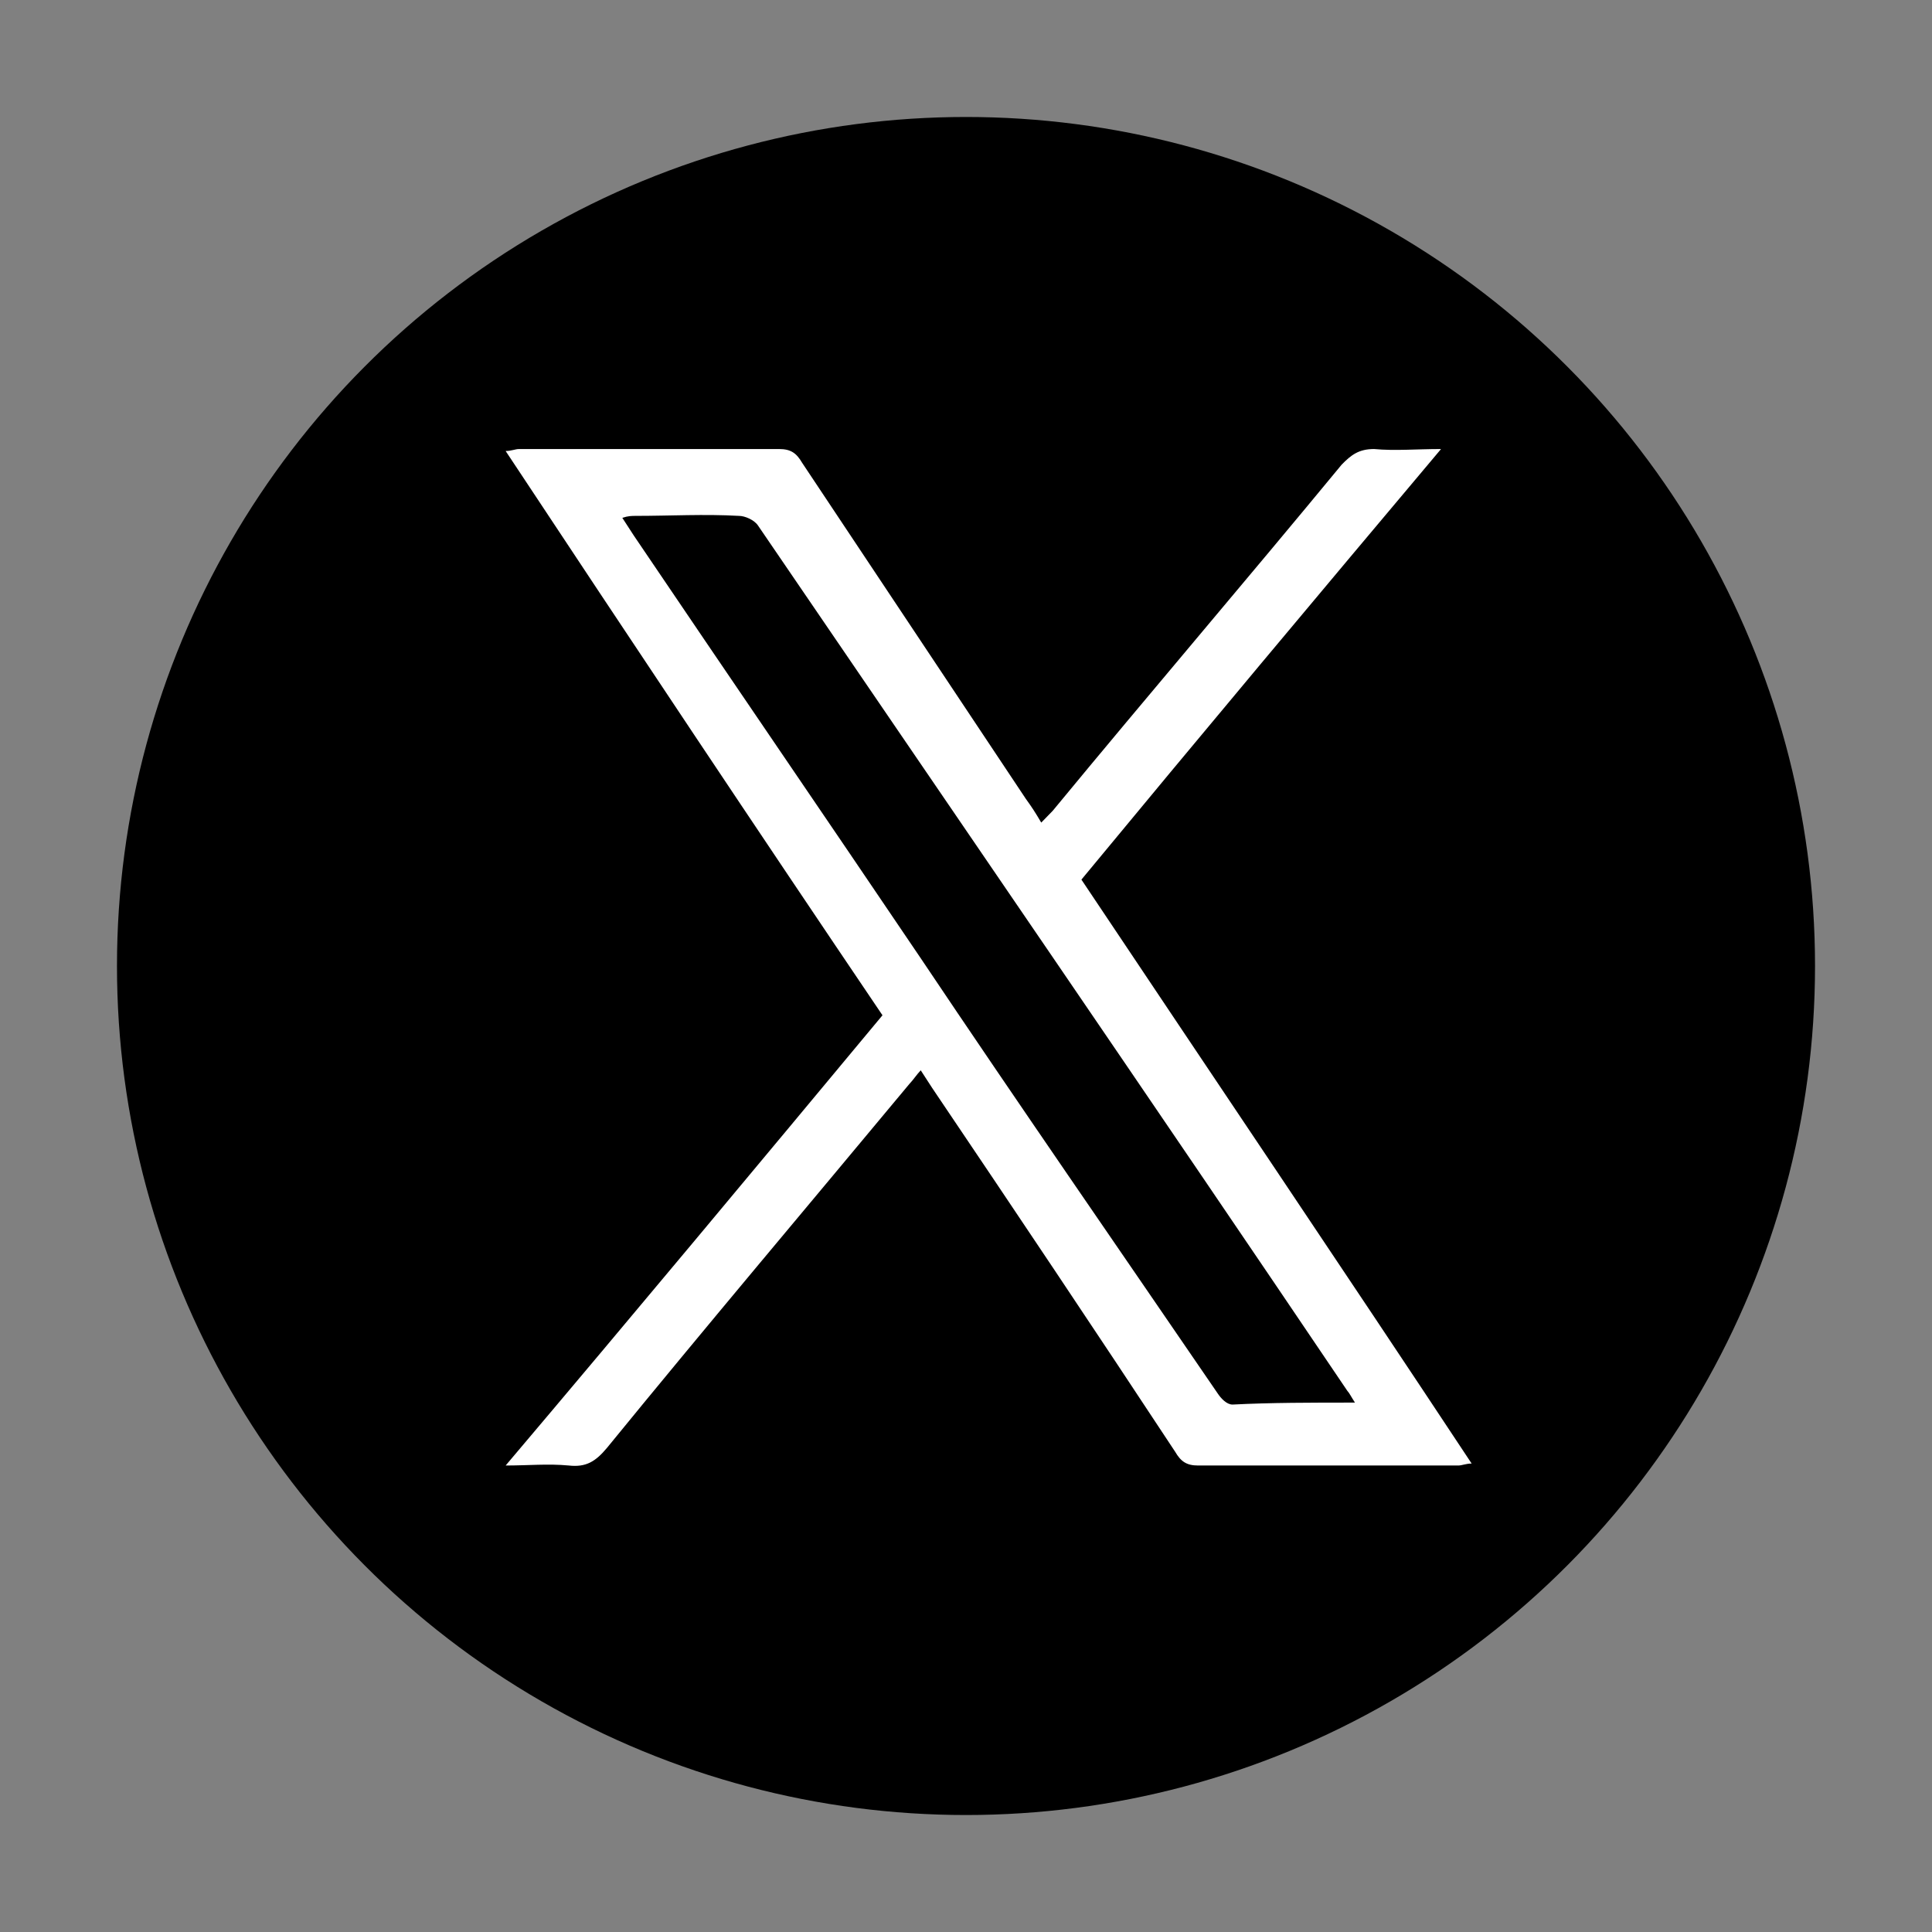
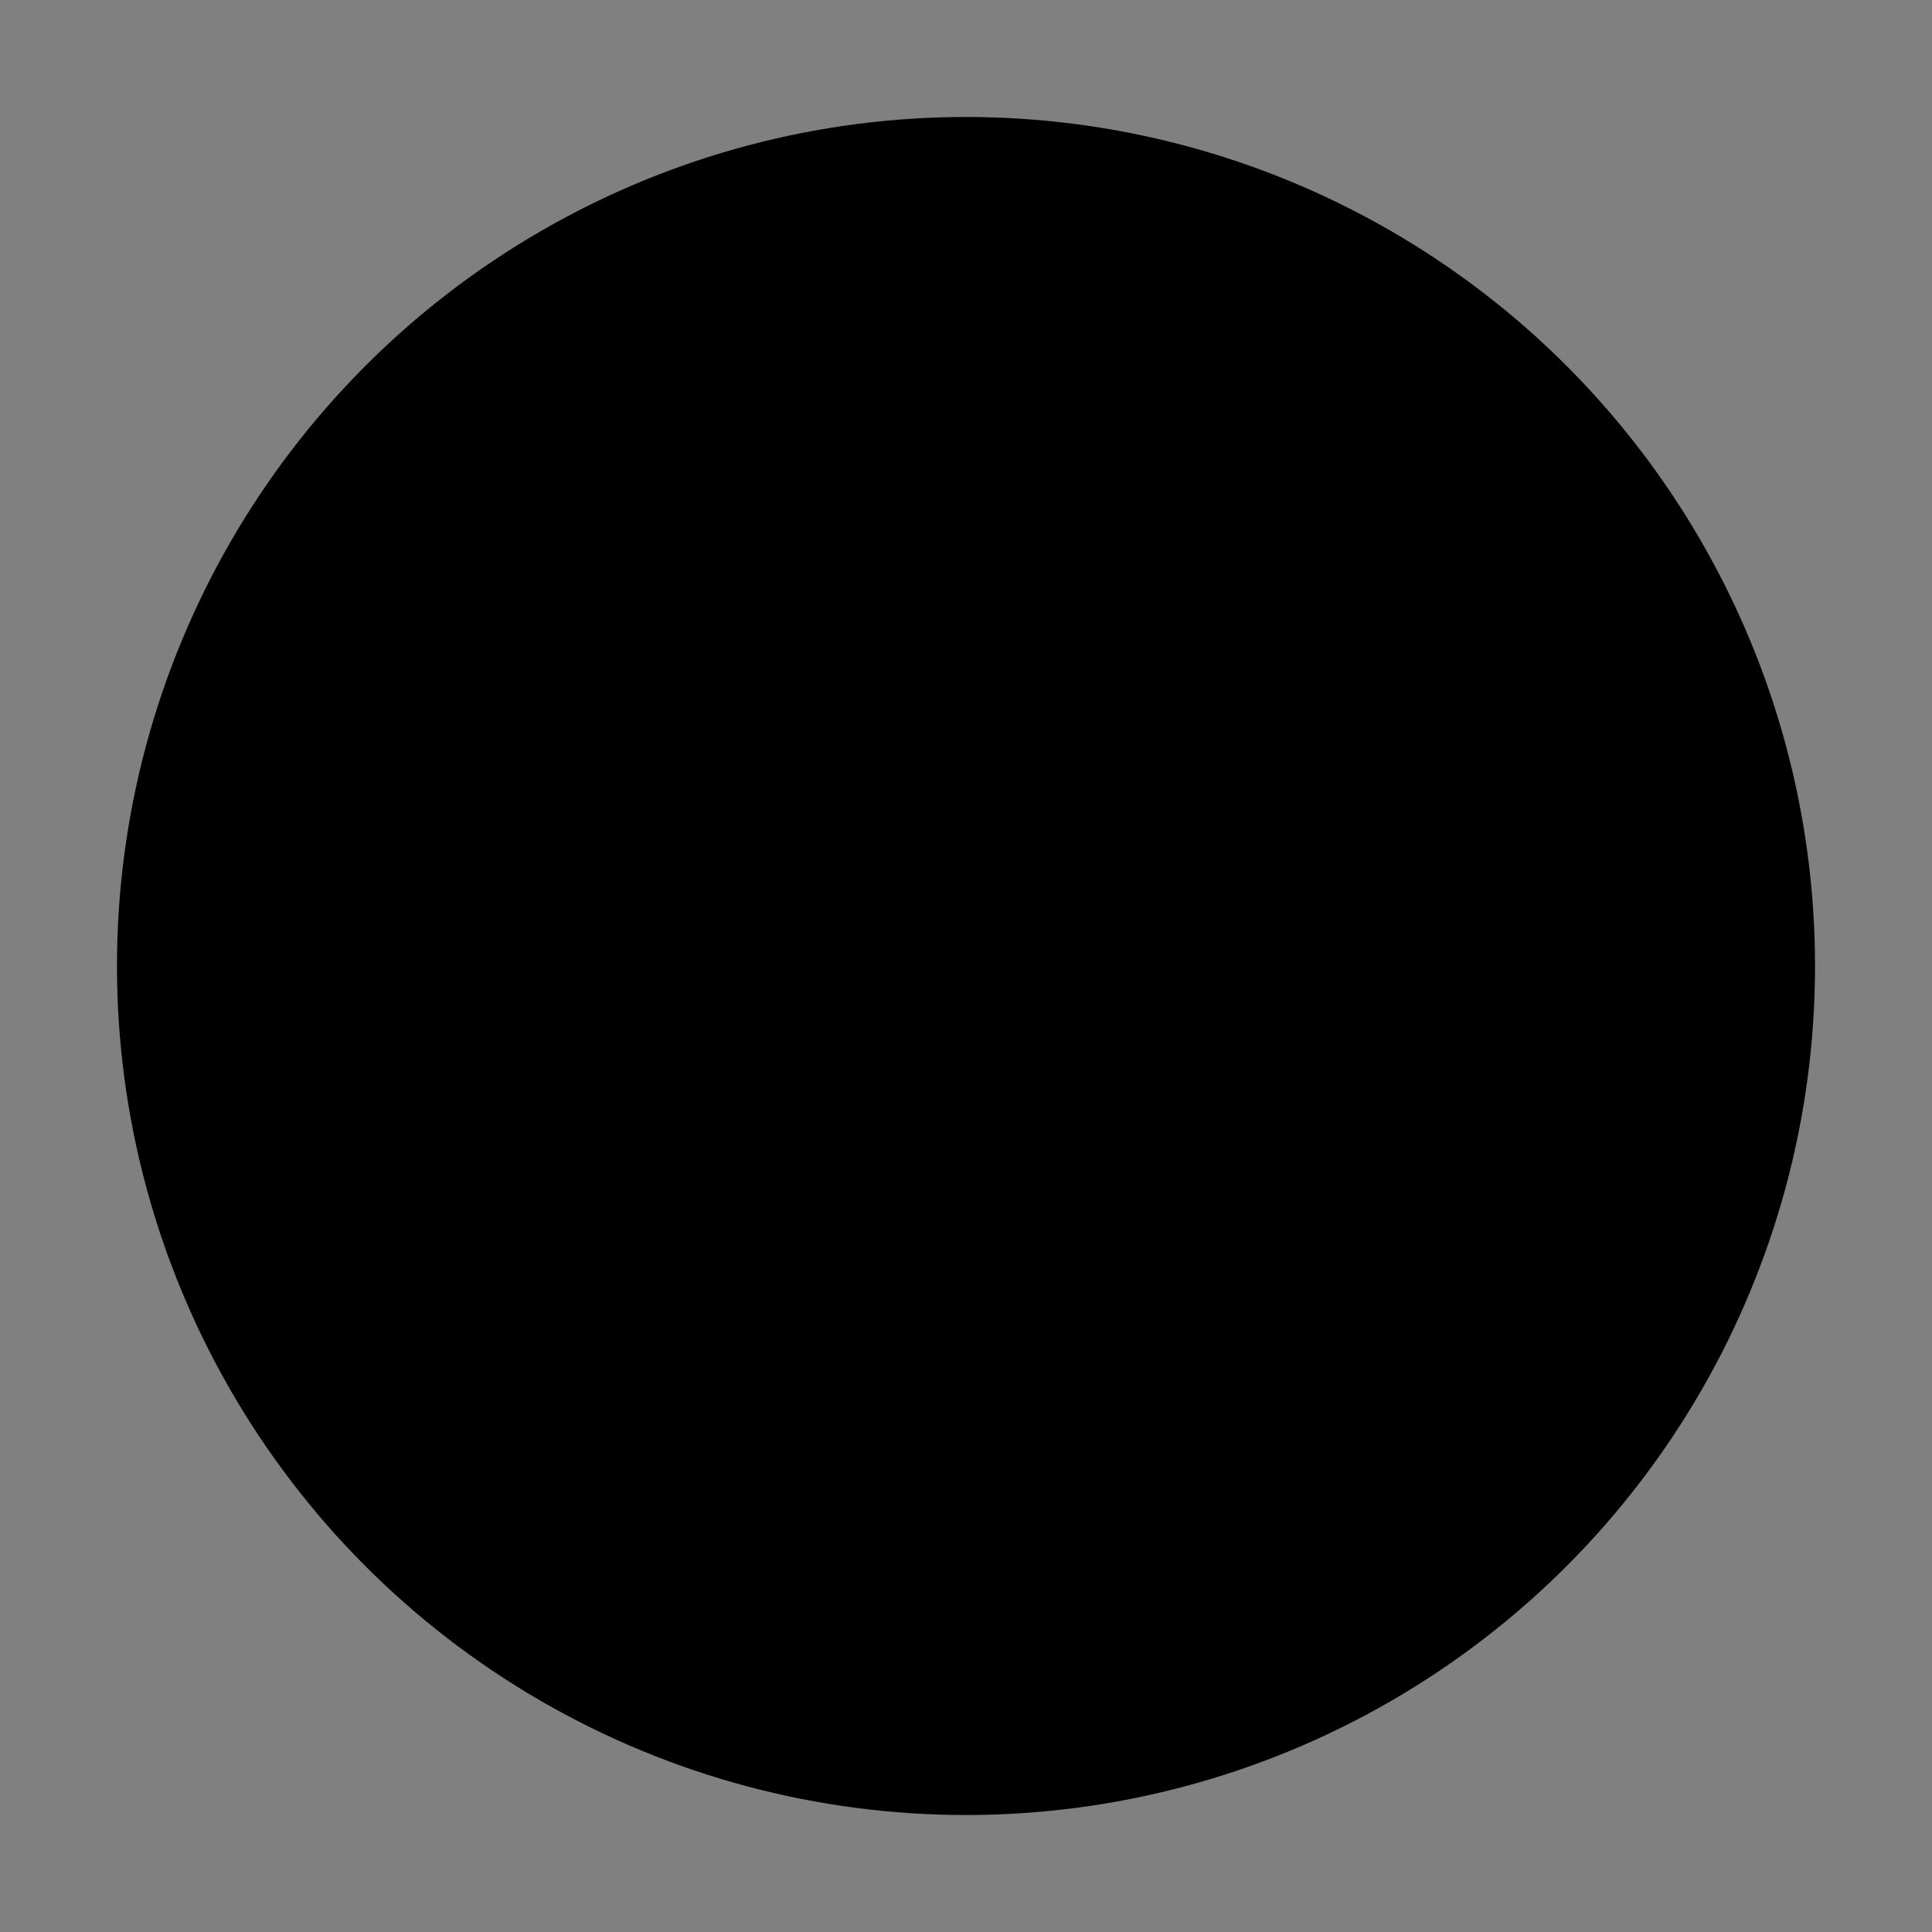
<svg xmlns="http://www.w3.org/2000/svg" width="512" height="512" enable-background="new 0 0 512 512" role="img" aria-label="twitter">
  <rect width="100%" height="100%" fill="#808080" stroke="none" />
  <g>
    <circle id="svg_2" r="225" cy="256" cx="256" />
-     <path fill="white" d="m134,388.377c33.964,-40.121 66.914,-79.72 99.866,-119.318c-33.458,-49.5 -66.408,-98.998 -99.866,-149.538c1.521,0 2.534,-0.521 3.549,-0.521c22.811,0 45.623,0 68.942,0c3.041,0 4.562,1.042 6.083,3.647c19.77,29.699 39.54,59.399 59.311,89.097c1.52,2.084 2.534,3.647 4.056,6.252c1.013,-1.042 2.026,-2.084 3.041,-3.126c25.347,-30.742 51.2,-60.962 76.547,-91.702c2.534,-2.606 4.562,-4.169 8.618,-4.169c5.577,0.521 11.152,0 17.742,0c-32.443,38.556 -63.873,76.071 -95.302,114.107c34.471,51.583 68.942,102.644 103.413,154.748c-1.521,0 -2.534,0.521 -3.549,0.521c-22.811,0 -45.623,0 -68.942,0c-3.041,0 -4.562,-1.043 -6.083,-3.647c-21.291,-32.305 -42.582,-64.088 -64.38,-96.392c-1.013,-1.563 -2.028,-3.126 -3.041,-4.69c-1.015,1.043 -2.028,2.606 -3.042,3.647c-26.867,32.305 -53.734,64.088 -80.094,96.392c-3.042,3.647 -5.577,5.21 -10.139,4.69c-5.577,-0.521 -10.646,0 -16.729,0zm225.078,-16.674c-1.015,-1.563 -1.521,-2.606 -2.028,-3.126c-51.708,-76.593 -103.921,-152.665 -156.136,-229.256c-1.013,-1.564 -3.548,-2.606 -5.069,-2.606c-9.124,-0.521 -18.25,0 -27.374,0c-1.013,0 -2.028,0 -3.549,0.521c1.015,1.563 2.028,3.126 3.042,4.689c25.347,37.515 50.693,74.508 76.04,112.023c25.853,38.556 52.213,76.593 78.573,115.149c1.015,1.563 2.536,3.127 4.056,3.127c10.139,-0.521 20.785,-0.521 32.445,-0.521z" />
  </g>
</svg>